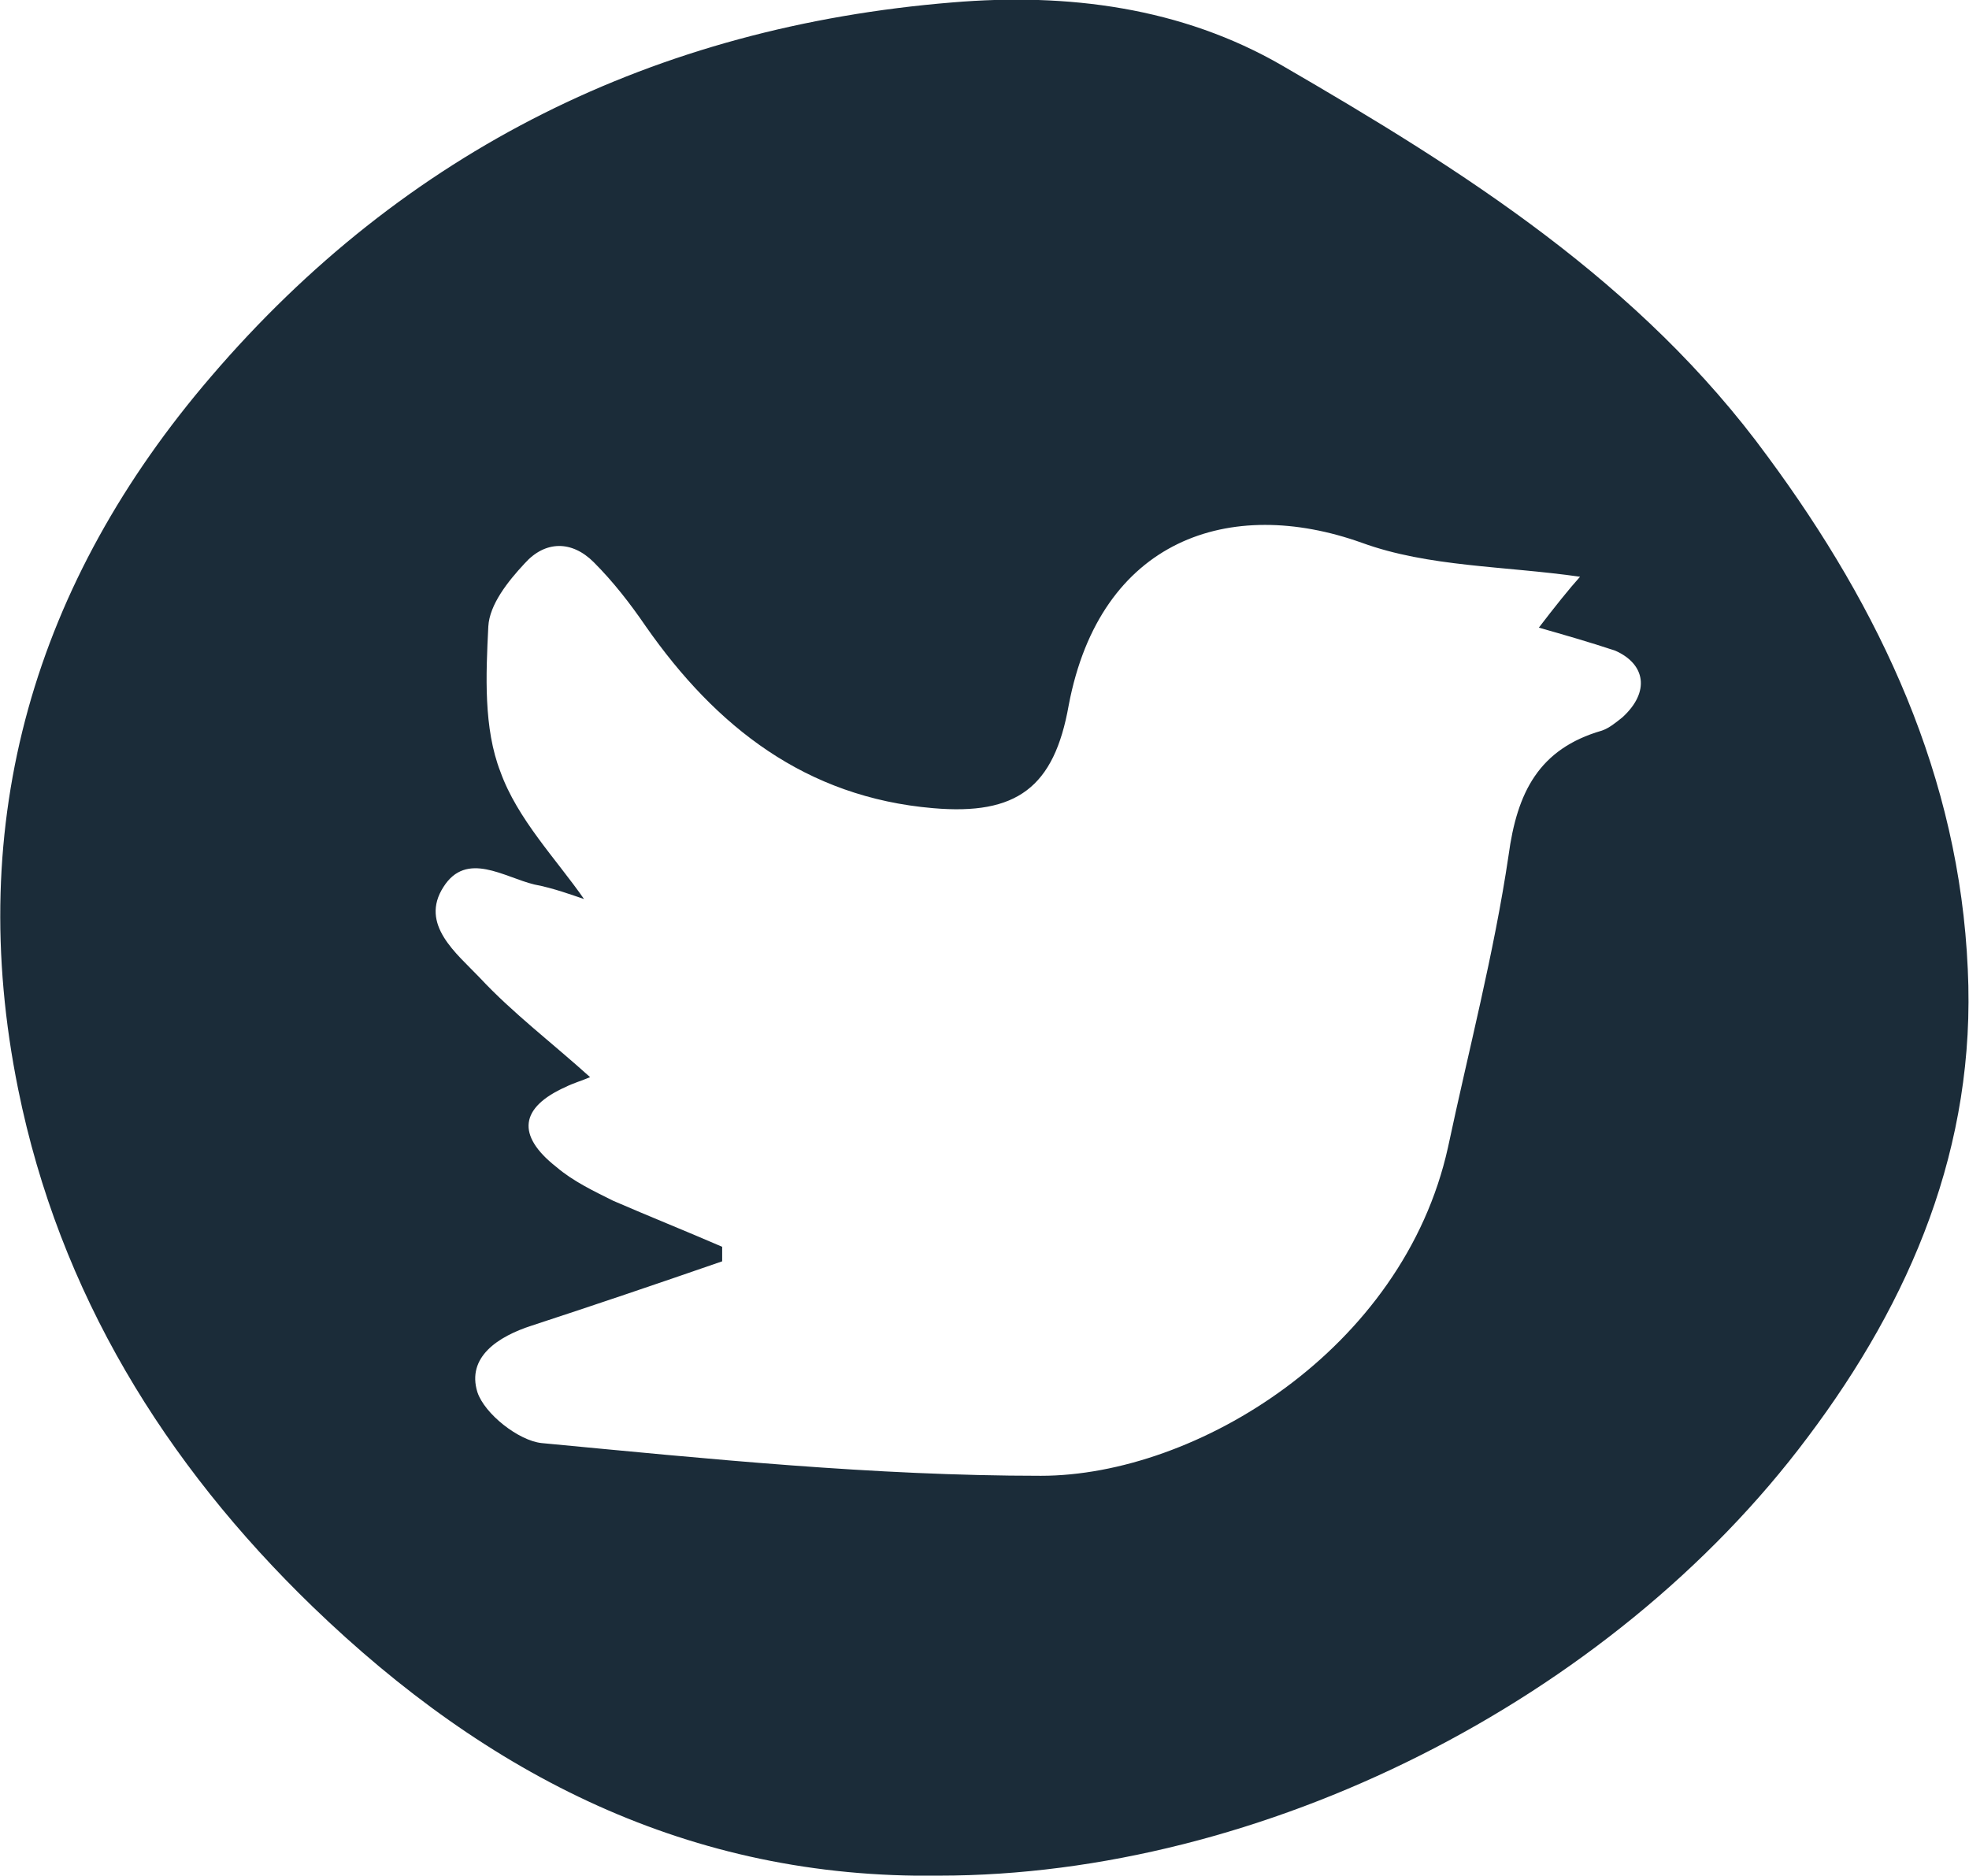
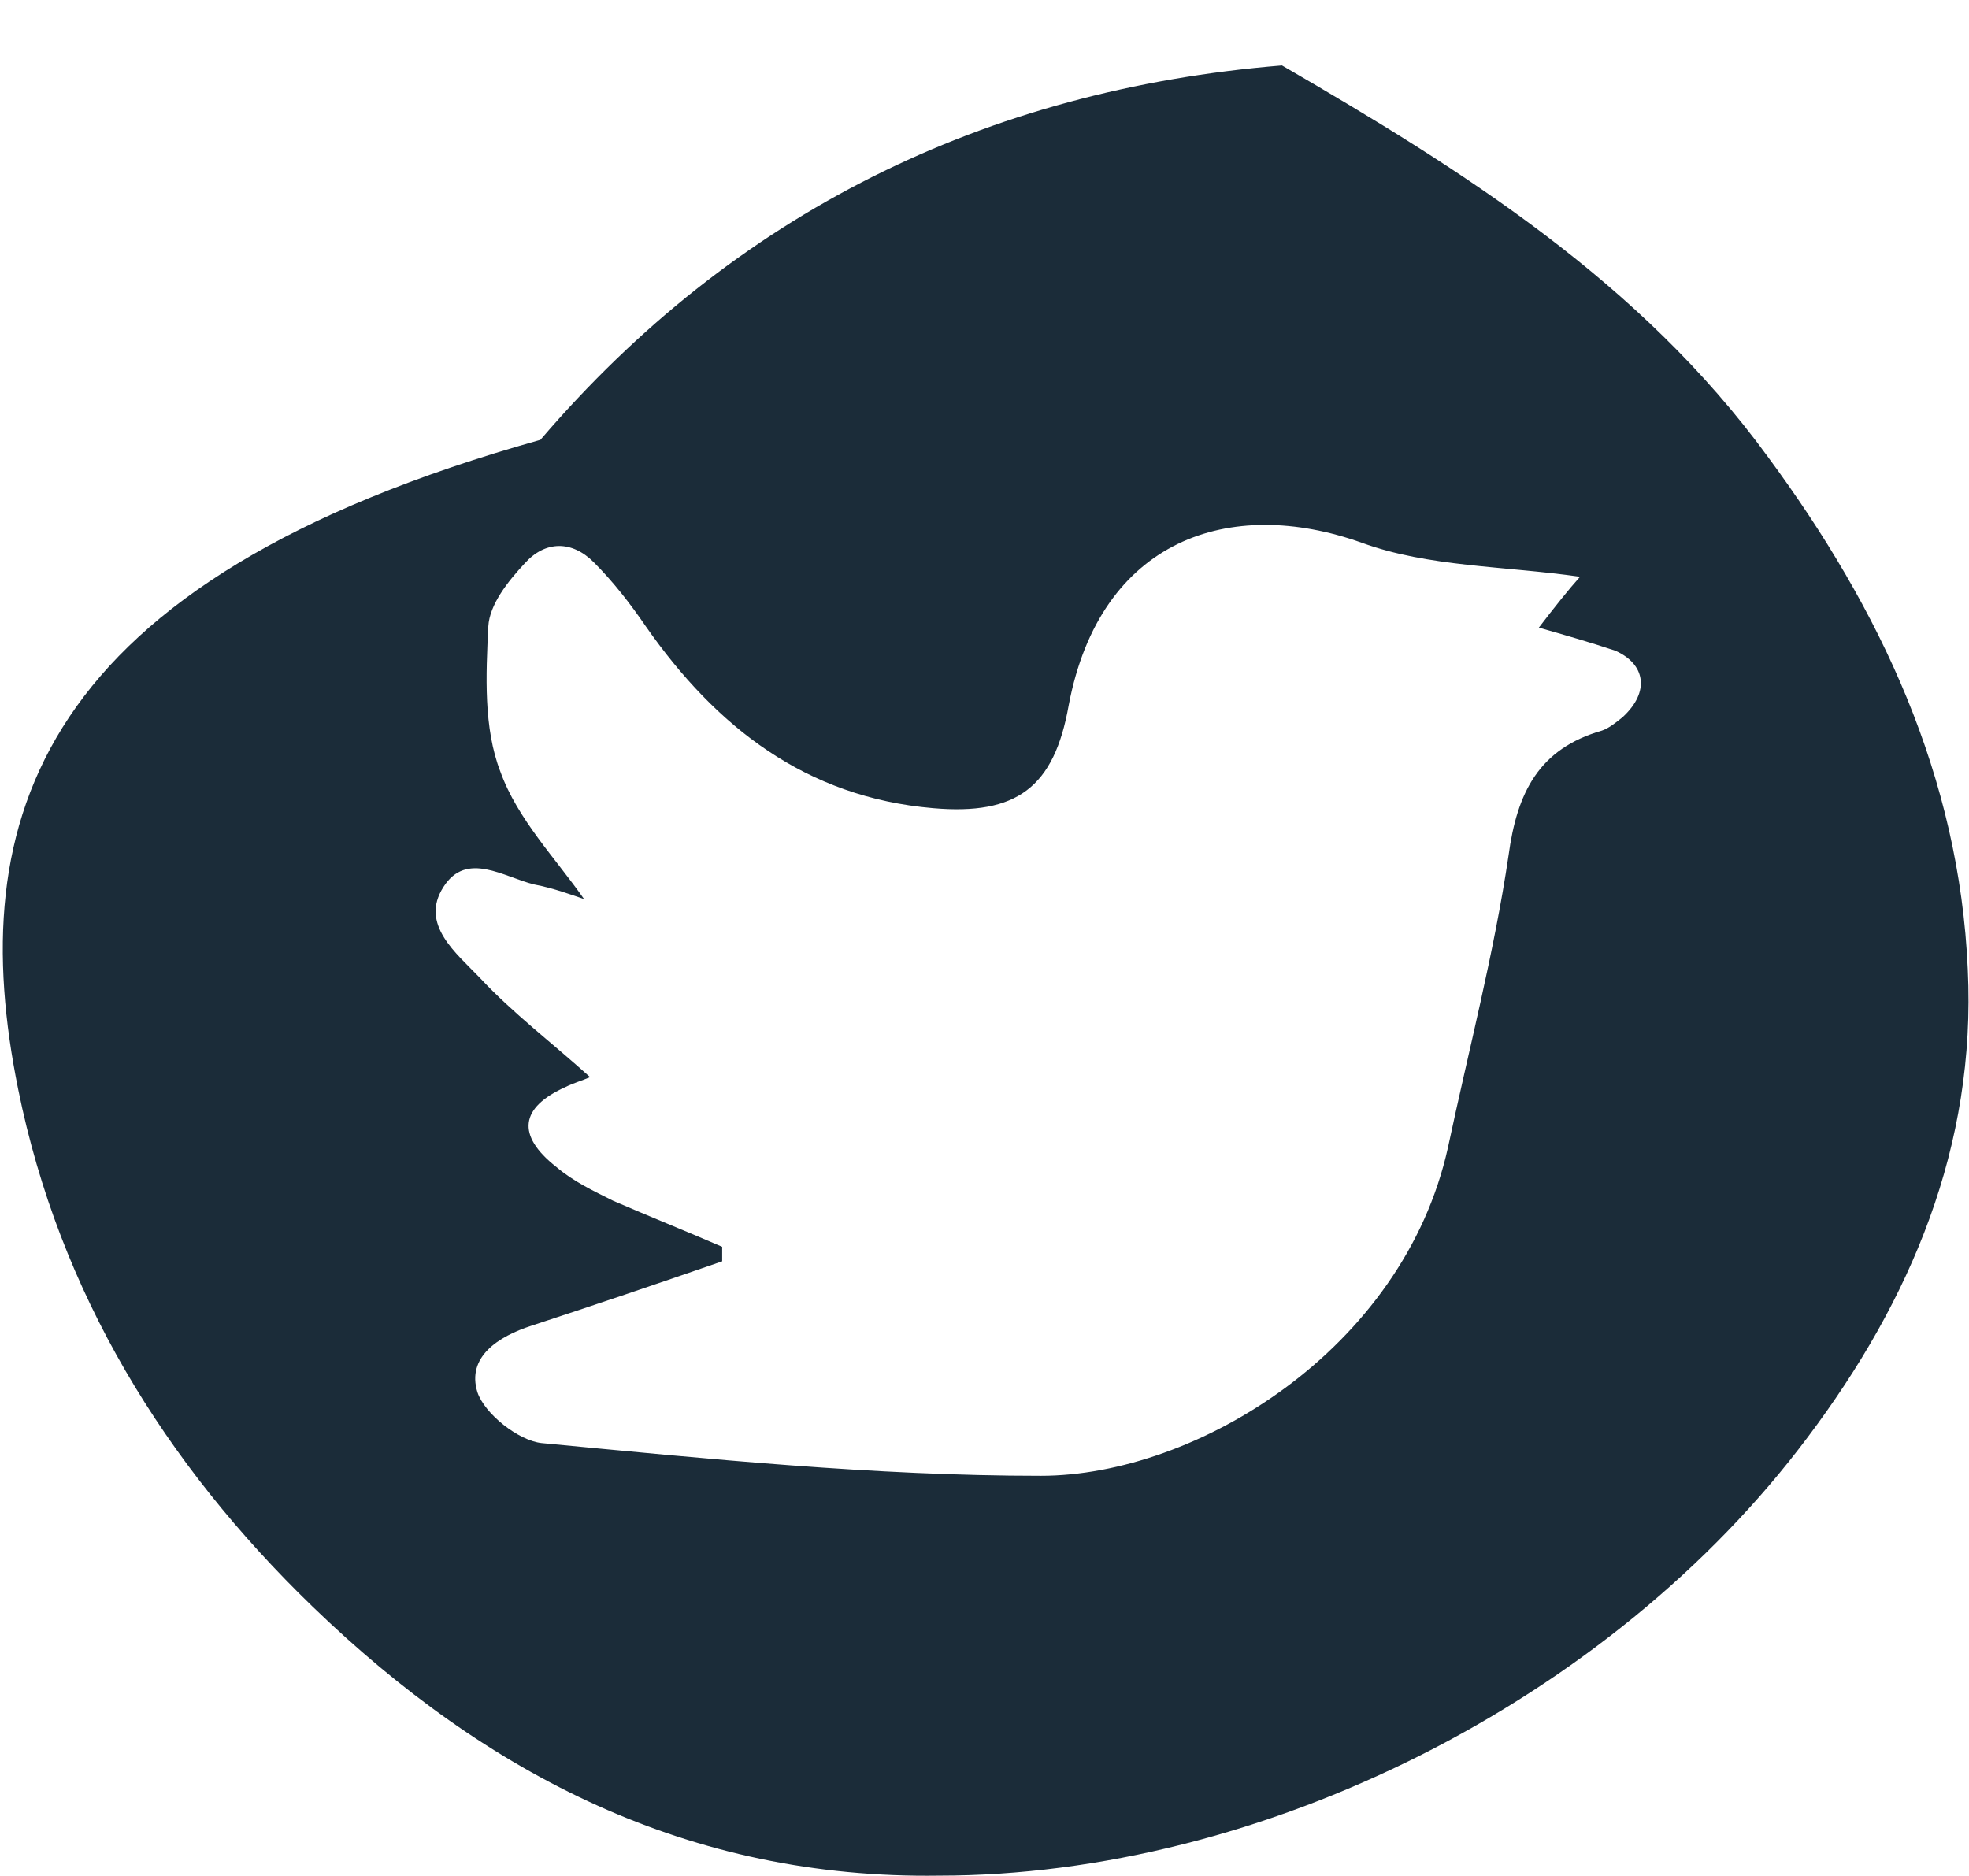
<svg xmlns="http://www.w3.org/2000/svg" version="1.1" id="Layer_1" x="0px" y="0px" viewBox="0 0 162.5 154.8" style="enable-background:new 0 0 162.5 154.8;" xml:space="preserve">
  <style type="text/css">
	.st0{fill-rule:evenodd;clip-rule:evenodd;fill:#1B2C39;}
</style>
-   <path class="st0" d="M162.4,80c-0.7-15.9-7.2-29.7-16.5-42.3c-10.5-14.4-25.1-23.6-40.1-32.3c-8.3-4.8-17.7-6-27.2-5.2  c-24.5,2-45.2,12.2-61.2,30.9C2.9,48-3,67.7,1.5,89.9c3.4,16.8,12.1,30.9,24.3,42.7c14.4,13.9,31.1,22.5,51.7,22.2  c26.6,0,55.4-14.4,71.7-36.2C157.7,107.3,163.1,94.6,162.4,80z M133.9,59.2c-0.5,0.4-1.1,0.9-1.7,1.1c-5.2,1.5-7,5.1-7.7,10.3  c-1.2,8.1-3.3,16.1-5,24.1c-3.7,16.7-20.8,27.1-33.6,27.1c-13.8,0-27.5-1.4-41.2-2.7c-1.9-0.2-4.7-2.4-5.3-4.2  c-0.9-2.9,1.7-4.6,4.5-5.5c5.2-1.7,10.5-3.5,15.7-5.3c0-0.4,0-0.8,0-1.2c-3-1.3-6-2.5-9-3.8c-1.6-0.8-3.3-1.6-4.7-2.8  c-3.3-2.6-3-4.9,0.8-6.6c0.6-0.3,1.3-0.5,2-0.8c-3.1-2.8-6.4-5.3-9.1-8.2c-1.9-2-5-4.4-3-7.5c1.9-3,5-0.8,7.5-0.2  c1.6,0.3,3.2,0.9,4.1,1.2c-2.3-3.3-5.5-6.6-6.9-10.5c-1.4-3.6-1.2-8-1-12c0.1-1.8,1.6-3.7,3-5.2c1.7-1.9,3.9-1.9,5.7-0.1  c1.6,1.6,3,3.4,4.3,5.3c5.8,8.3,13.2,14.1,23.7,15c6.9,0.6,10-1.7,11.2-8.5c2.6-13.7,13.3-17.3,24.2-13.4c5.5,2,11.7,1.9,18,2.8  c-0.9,1-2.1,2.5-3.4,4.2c2.1,0.6,4.2,1.2,6.3,1.9C135.8,54.8,136.2,57.1,133.9,59.2z" />
+   <path class="st0" d="M162.4,80c-0.7-15.9-7.2-29.7-16.5-42.3c-10.5-14.4-25.1-23.6-40.1-32.3c-24.5,2-45.2,12.2-61.2,30.9C2.9,48-3,67.7,1.5,89.9c3.4,16.8,12.1,30.9,24.3,42.7c14.4,13.9,31.1,22.5,51.7,22.2  c26.6,0,55.4-14.4,71.7-36.2C157.7,107.3,163.1,94.6,162.4,80z M133.9,59.2c-0.5,0.4-1.1,0.9-1.7,1.1c-5.2,1.5-7,5.1-7.7,10.3  c-1.2,8.1-3.3,16.1-5,24.1c-3.7,16.7-20.8,27.1-33.6,27.1c-13.8,0-27.5-1.4-41.2-2.7c-1.9-0.2-4.7-2.4-5.3-4.2  c-0.9-2.9,1.7-4.6,4.5-5.5c5.2-1.7,10.5-3.5,15.7-5.3c0-0.4,0-0.8,0-1.2c-3-1.3-6-2.5-9-3.8c-1.6-0.8-3.3-1.6-4.7-2.8  c-3.3-2.6-3-4.9,0.8-6.6c0.6-0.3,1.3-0.5,2-0.8c-3.1-2.8-6.4-5.3-9.1-8.2c-1.9-2-5-4.4-3-7.5c1.9-3,5-0.8,7.5-0.2  c1.6,0.3,3.2,0.9,4.1,1.2c-2.3-3.3-5.5-6.6-6.9-10.5c-1.4-3.6-1.2-8-1-12c0.1-1.8,1.6-3.7,3-5.2c1.7-1.9,3.9-1.9,5.7-0.1  c1.6,1.6,3,3.4,4.3,5.3c5.8,8.3,13.2,14.1,23.7,15c6.9,0.6,10-1.7,11.2-8.5c2.6-13.7,13.3-17.3,24.2-13.4c5.5,2,11.7,1.9,18,2.8  c-0.9,1-2.1,2.5-3.4,4.2c2.1,0.6,4.2,1.2,6.3,1.9C135.8,54.8,136.2,57.1,133.9,59.2z" />
</svg>